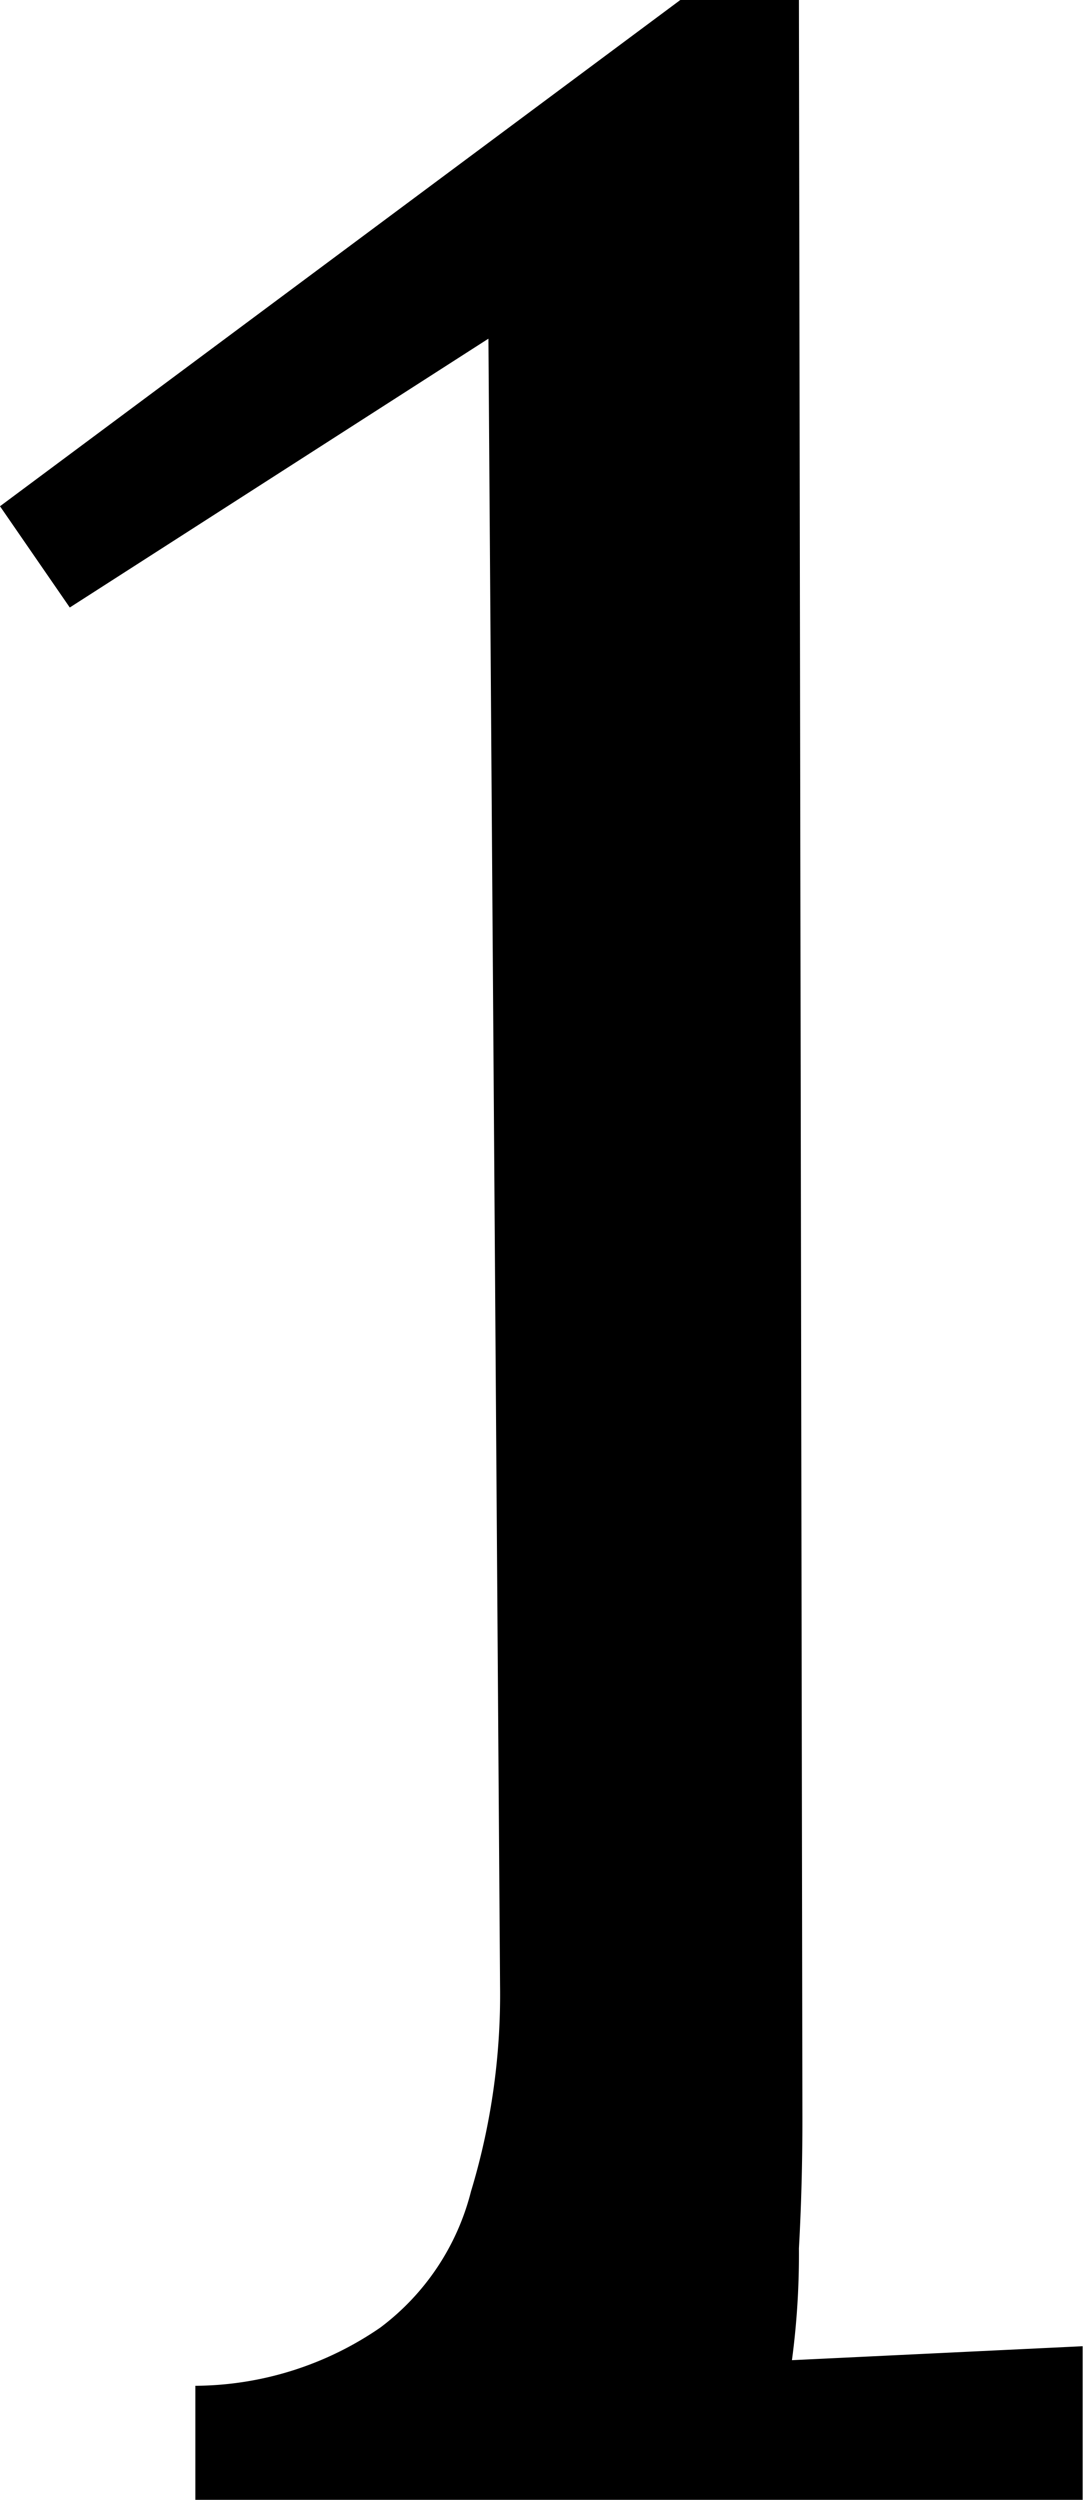
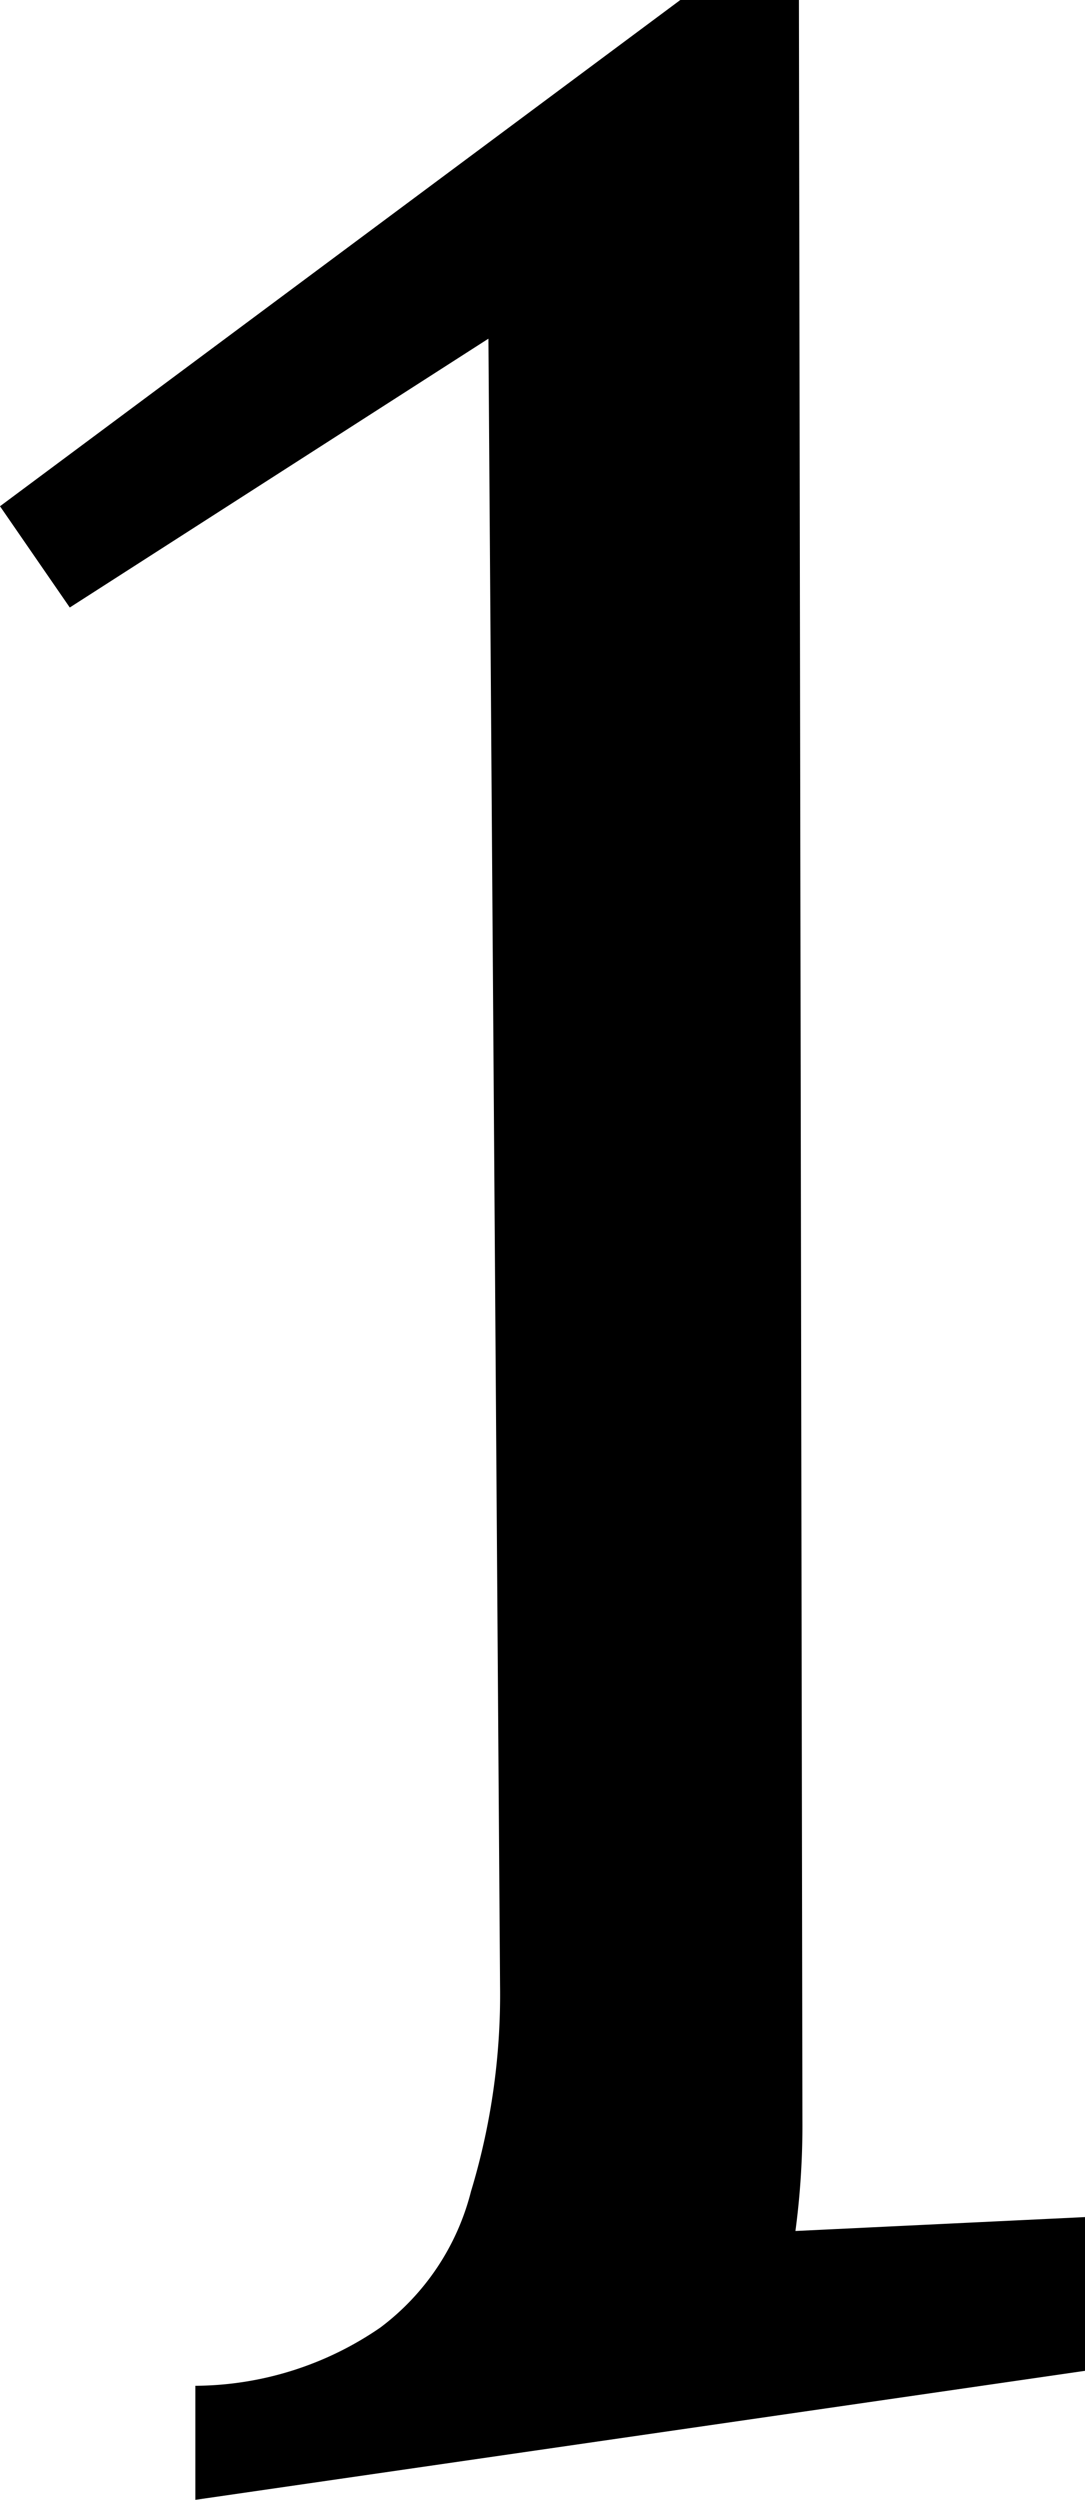
<svg xmlns="http://www.w3.org/2000/svg" viewBox="0 0 37.32 85.92">
  <title>one</title>
  <g id="Слой_2" data-name="Слой 2">
    <g id="Слой_1-2" data-name="Слой 1">
-       <path d="M6.72,85.92V82A11.32,11.32,0,0,0,13.08,80a8.43,8.43,0,0,0,3.12-4.68,23.32,23.32,0,0,0,1-7.08L16.8,11.64,2.4,20.88,0,17.4,23.4,0h4.08l.12,72.84q0,2.28-.12,4.44a27.4,27.4,0,0,1-.24,3.84l5-.24,5-.24v5.28Z" />
+       <path d="M6.72,85.92V82A11.32,11.32,0,0,0,13.08,80a8.43,8.43,0,0,0,3.12-4.68,23.32,23.32,0,0,0,1-7.08L16.8,11.64,2.4,20.88,0,17.4,23.4,0h4.08l.12,72.84a27.4,27.4,0,0,1-.24,3.84l5-.24,5-.24v5.28Z" />
    </g>
  </g>
</svg>